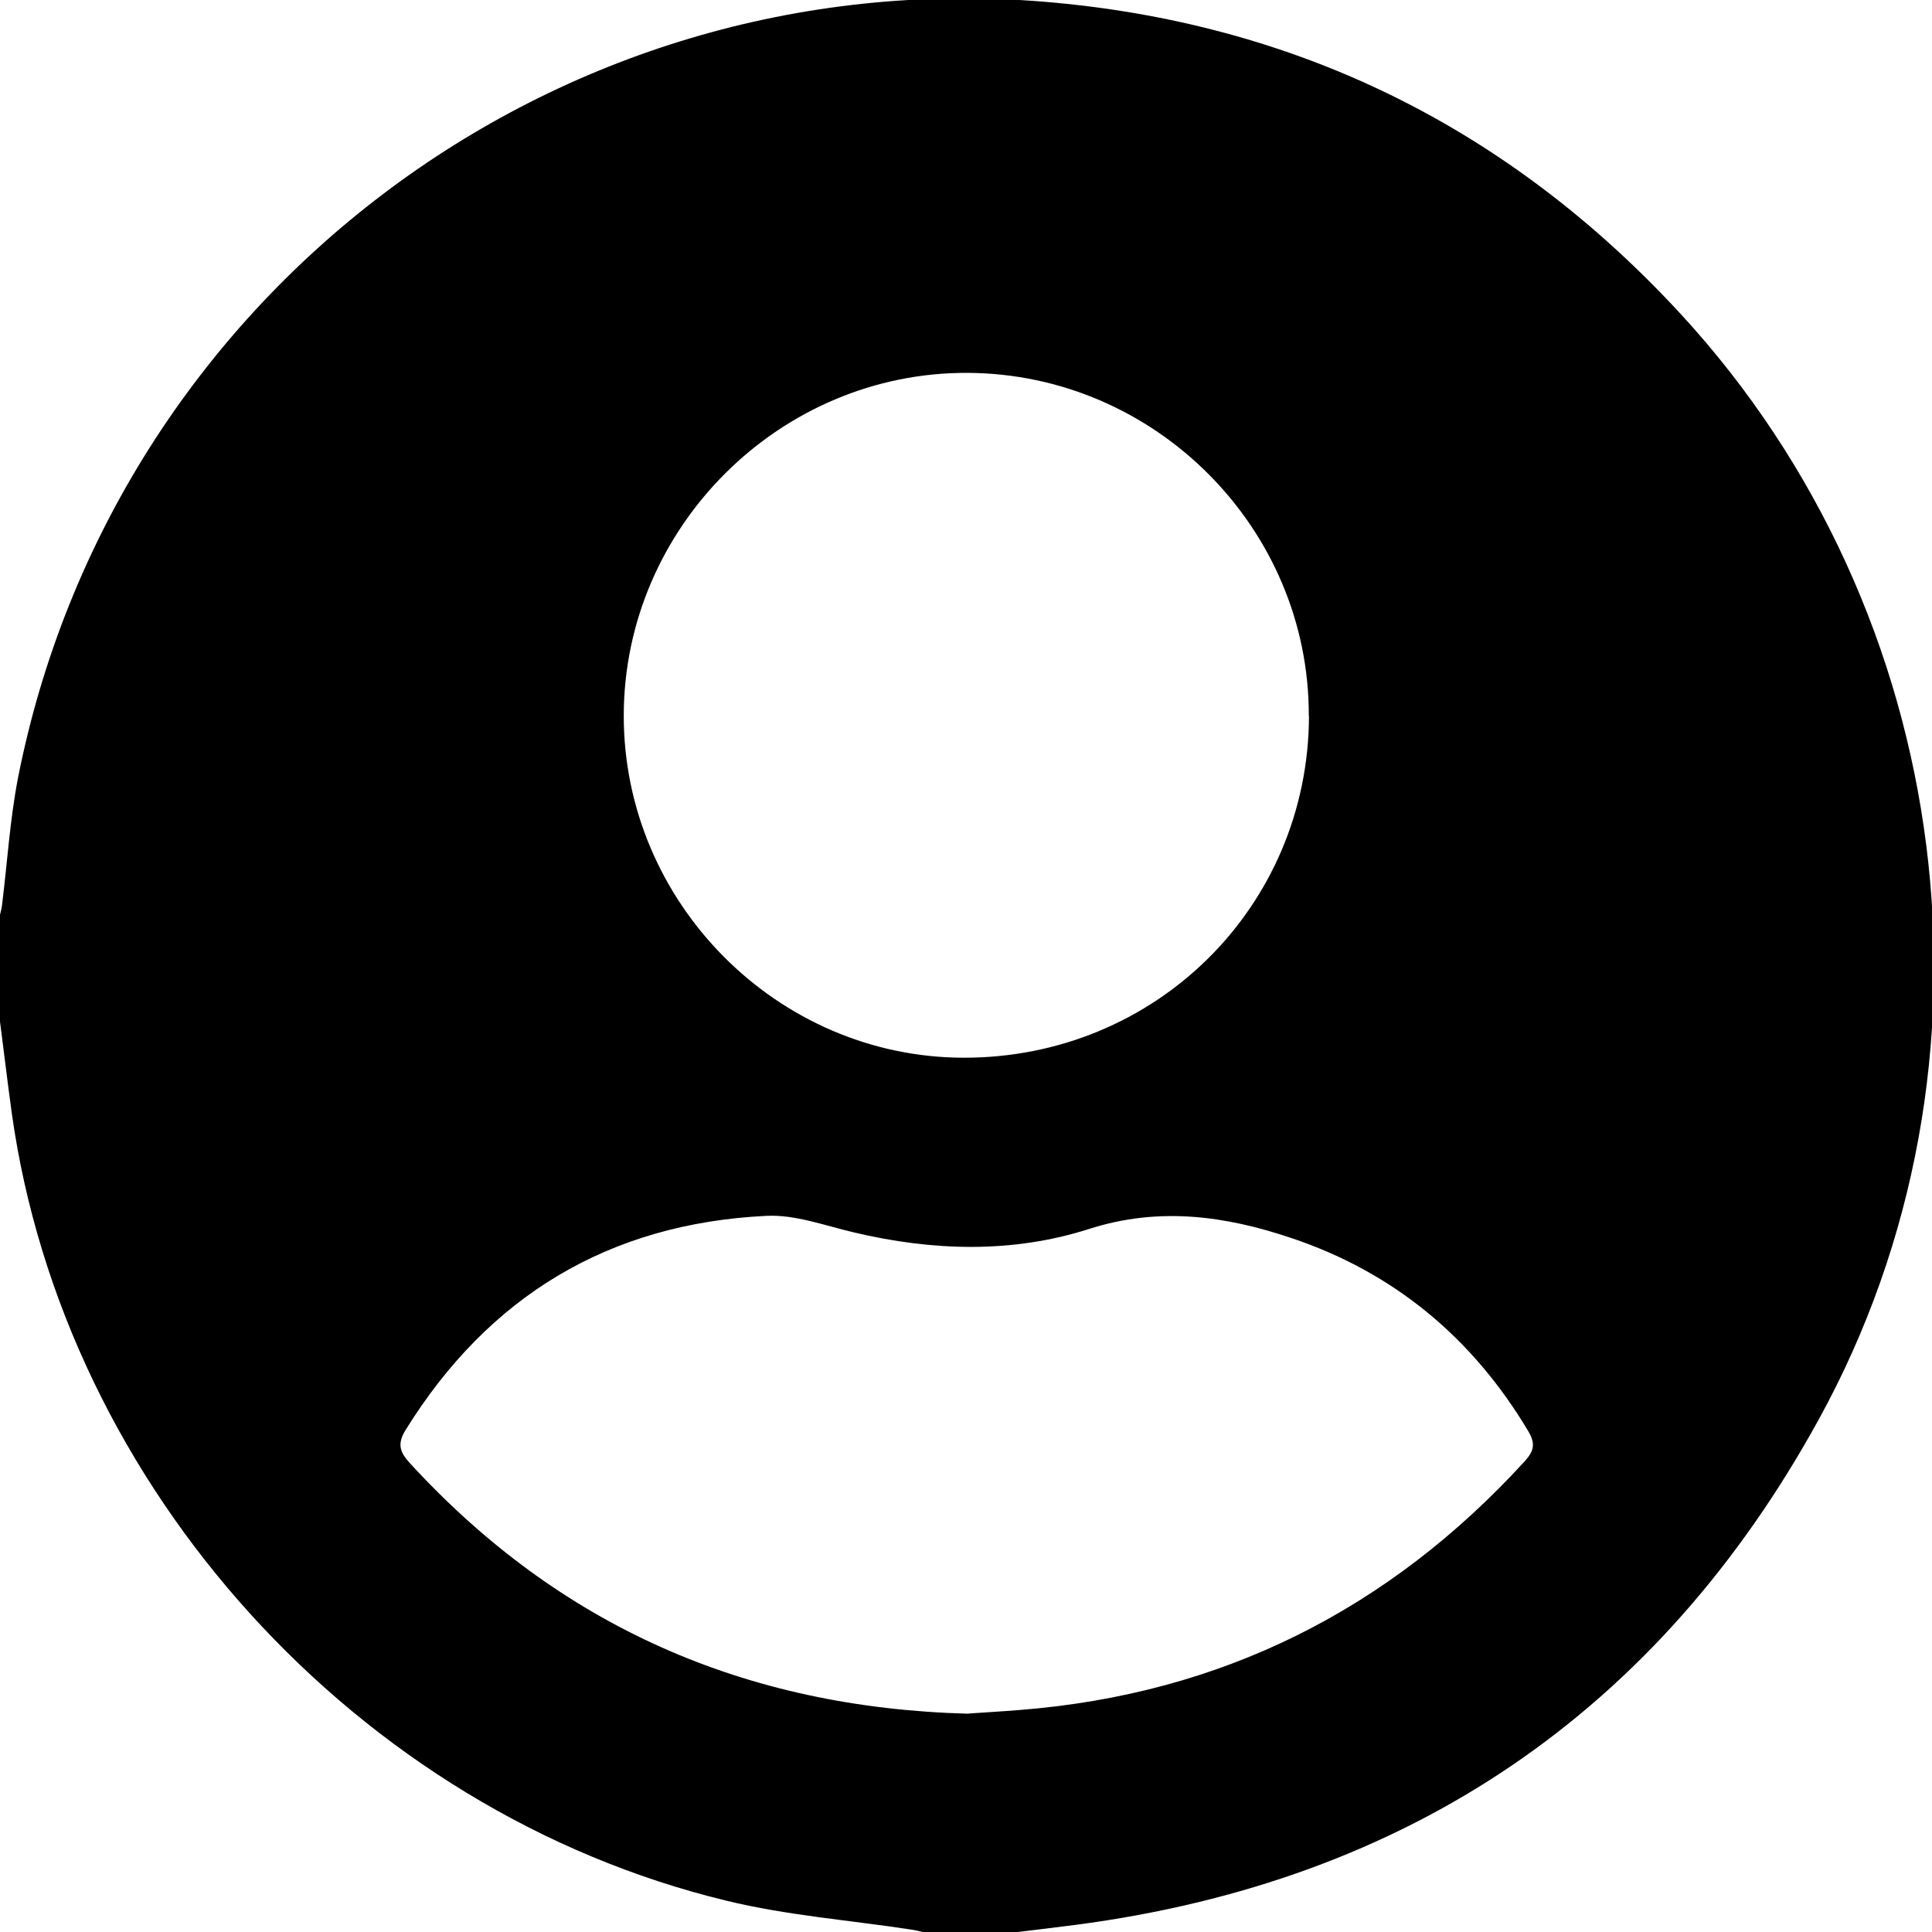
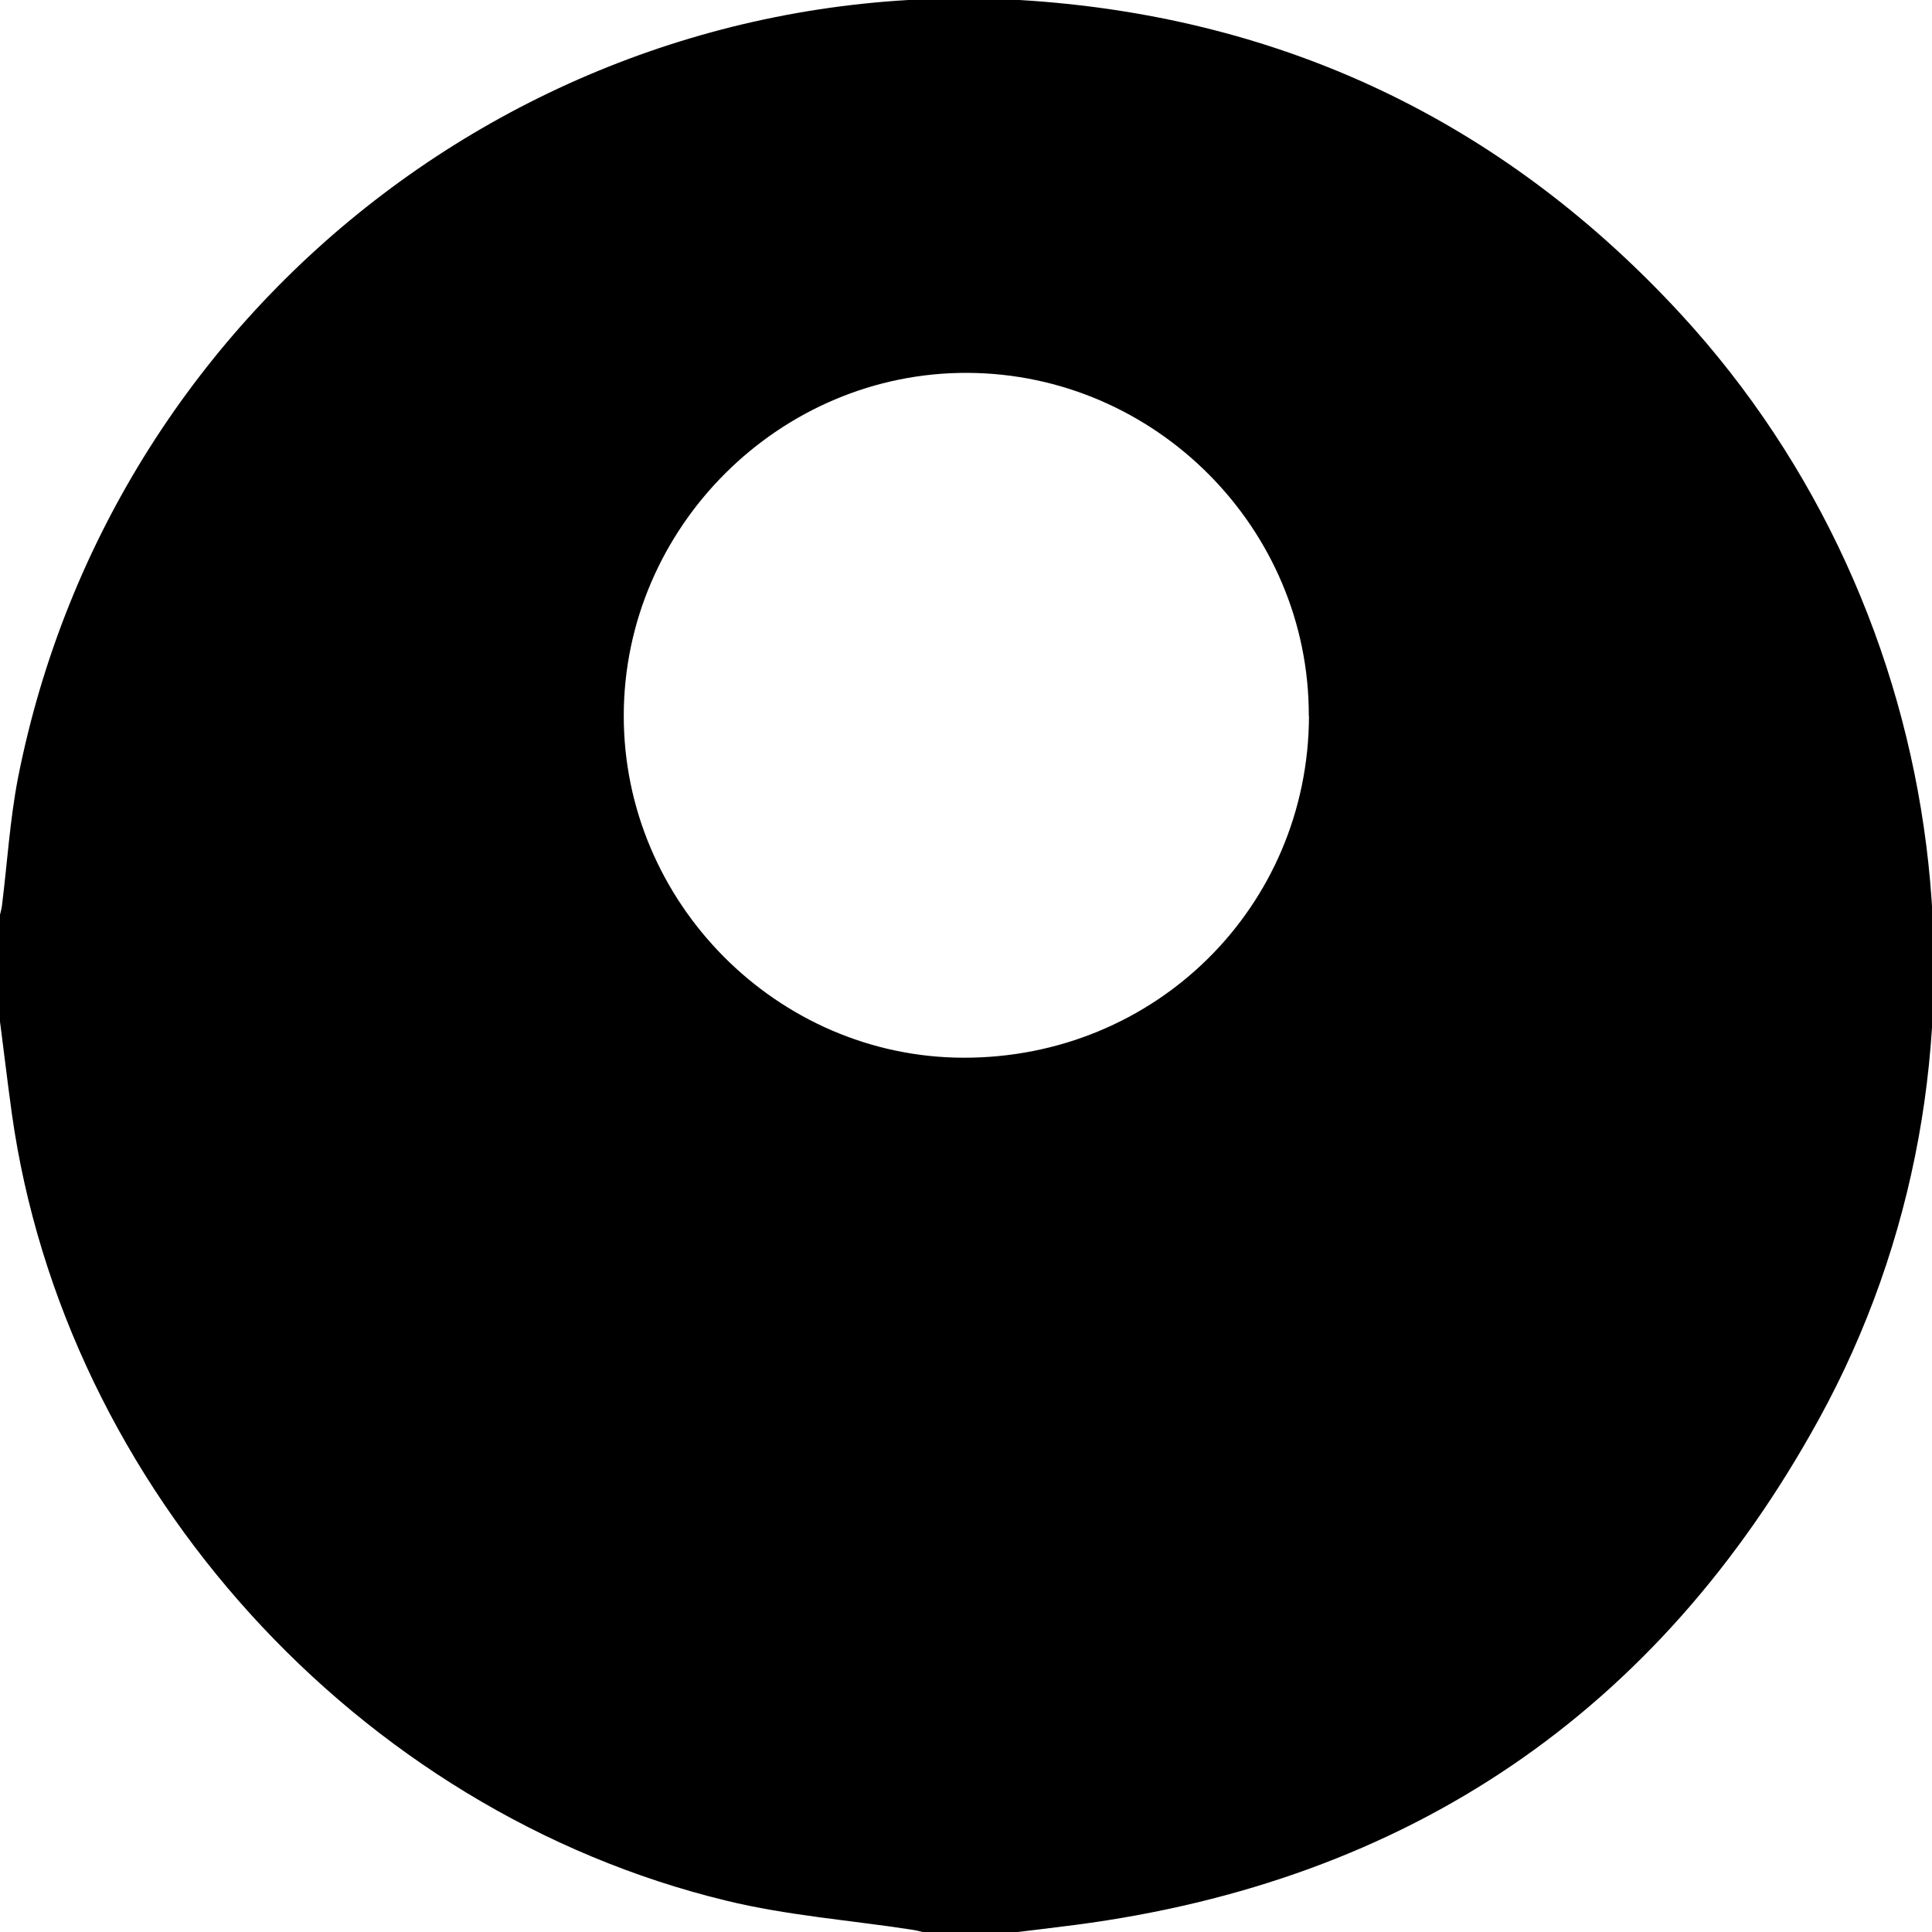
<svg xmlns="http://www.w3.org/2000/svg" id="avatar" width="103.11" height="103.11" viewBox="0 0 103.11 103.11" class="uk-svg">
-   <path d="M53.66,103.2h-4.08c-.3-.07-.59-.17-.89-.21-3.31-.51-6.68-.76-9.92-1.55C19.07,96.68,3.43,79.4,.63,59.42c-.26-1.89-.48-3.78-.73-5.67,0-1.52,0-3.04,0-4.56,.07-.3,.18-.6,.21-.9,.28-2.26,.42-4.54,.85-6.77C6.03,15.82,29.59-2.06,55.69,.09c13.48,1.11,24.85,6.73,34.02,16.68,14.67,15.93,17.79,39.99,7.37,58.96-8.59,15.65-21.91,24.67-39.68,27-1.25,.16-2.5,.31-3.74,.46Zm-1.96-11.75c.83-.06,1.78-.11,2.74-.19,10.74-.85,19.68-5.34,26.93-13.27,.51-.56,.59-.95,.18-1.63-2.97-4.97-7.17-8.46-12.64-10.29-3.51-1.18-7.05-1.68-10.79-.48-4.1,1.31-8.35,1.18-12.56,.18-1.54-.36-3.13-.96-4.67-.88-8.38,.41-14.8,4.27-19.24,11.42-.45,.73-.33,1.16,.2,1.75,7.99,8.72,17.92,13.09,29.84,13.4Zm18.15-53.24c.03-10-8.18-18.26-18.2-18.31-10.03-.05-18.35,8.24-18.36,18.29-.01,9.97,8.18,18.23,18.11,18.26,10.26,.03,18.43-8.05,18.46-18.24Z" />
+   <path d="M53.66,103.2h-4.08c-.3-.07-.59-.17-.89-.21-3.31-.51-6.68-.76-9.92-1.55C19.07,96.68,3.43,79.4,.63,59.42c-.26-1.89-.48-3.78-.73-5.67,0-1.52,0-3.04,0-4.56,.07-.3,.18-.6,.21-.9,.28-2.26,.42-4.54,.85-6.77C6.03,15.82,29.59-2.06,55.69,.09c13.48,1.11,24.85,6.73,34.02,16.68,14.67,15.93,17.79,39.99,7.37,58.96-8.59,15.65-21.91,24.67-39.68,27-1.25,.16-2.5,.31-3.74,.46Zm-1.96-11.75Zm18.15-53.24c.03-10-8.18-18.26-18.2-18.31-10.03-.05-18.35,8.24-18.36,18.29-.01,9.97,8.18,18.23,18.11,18.26,10.26,.03,18.43-8.05,18.46-18.24Z" />
</svg>